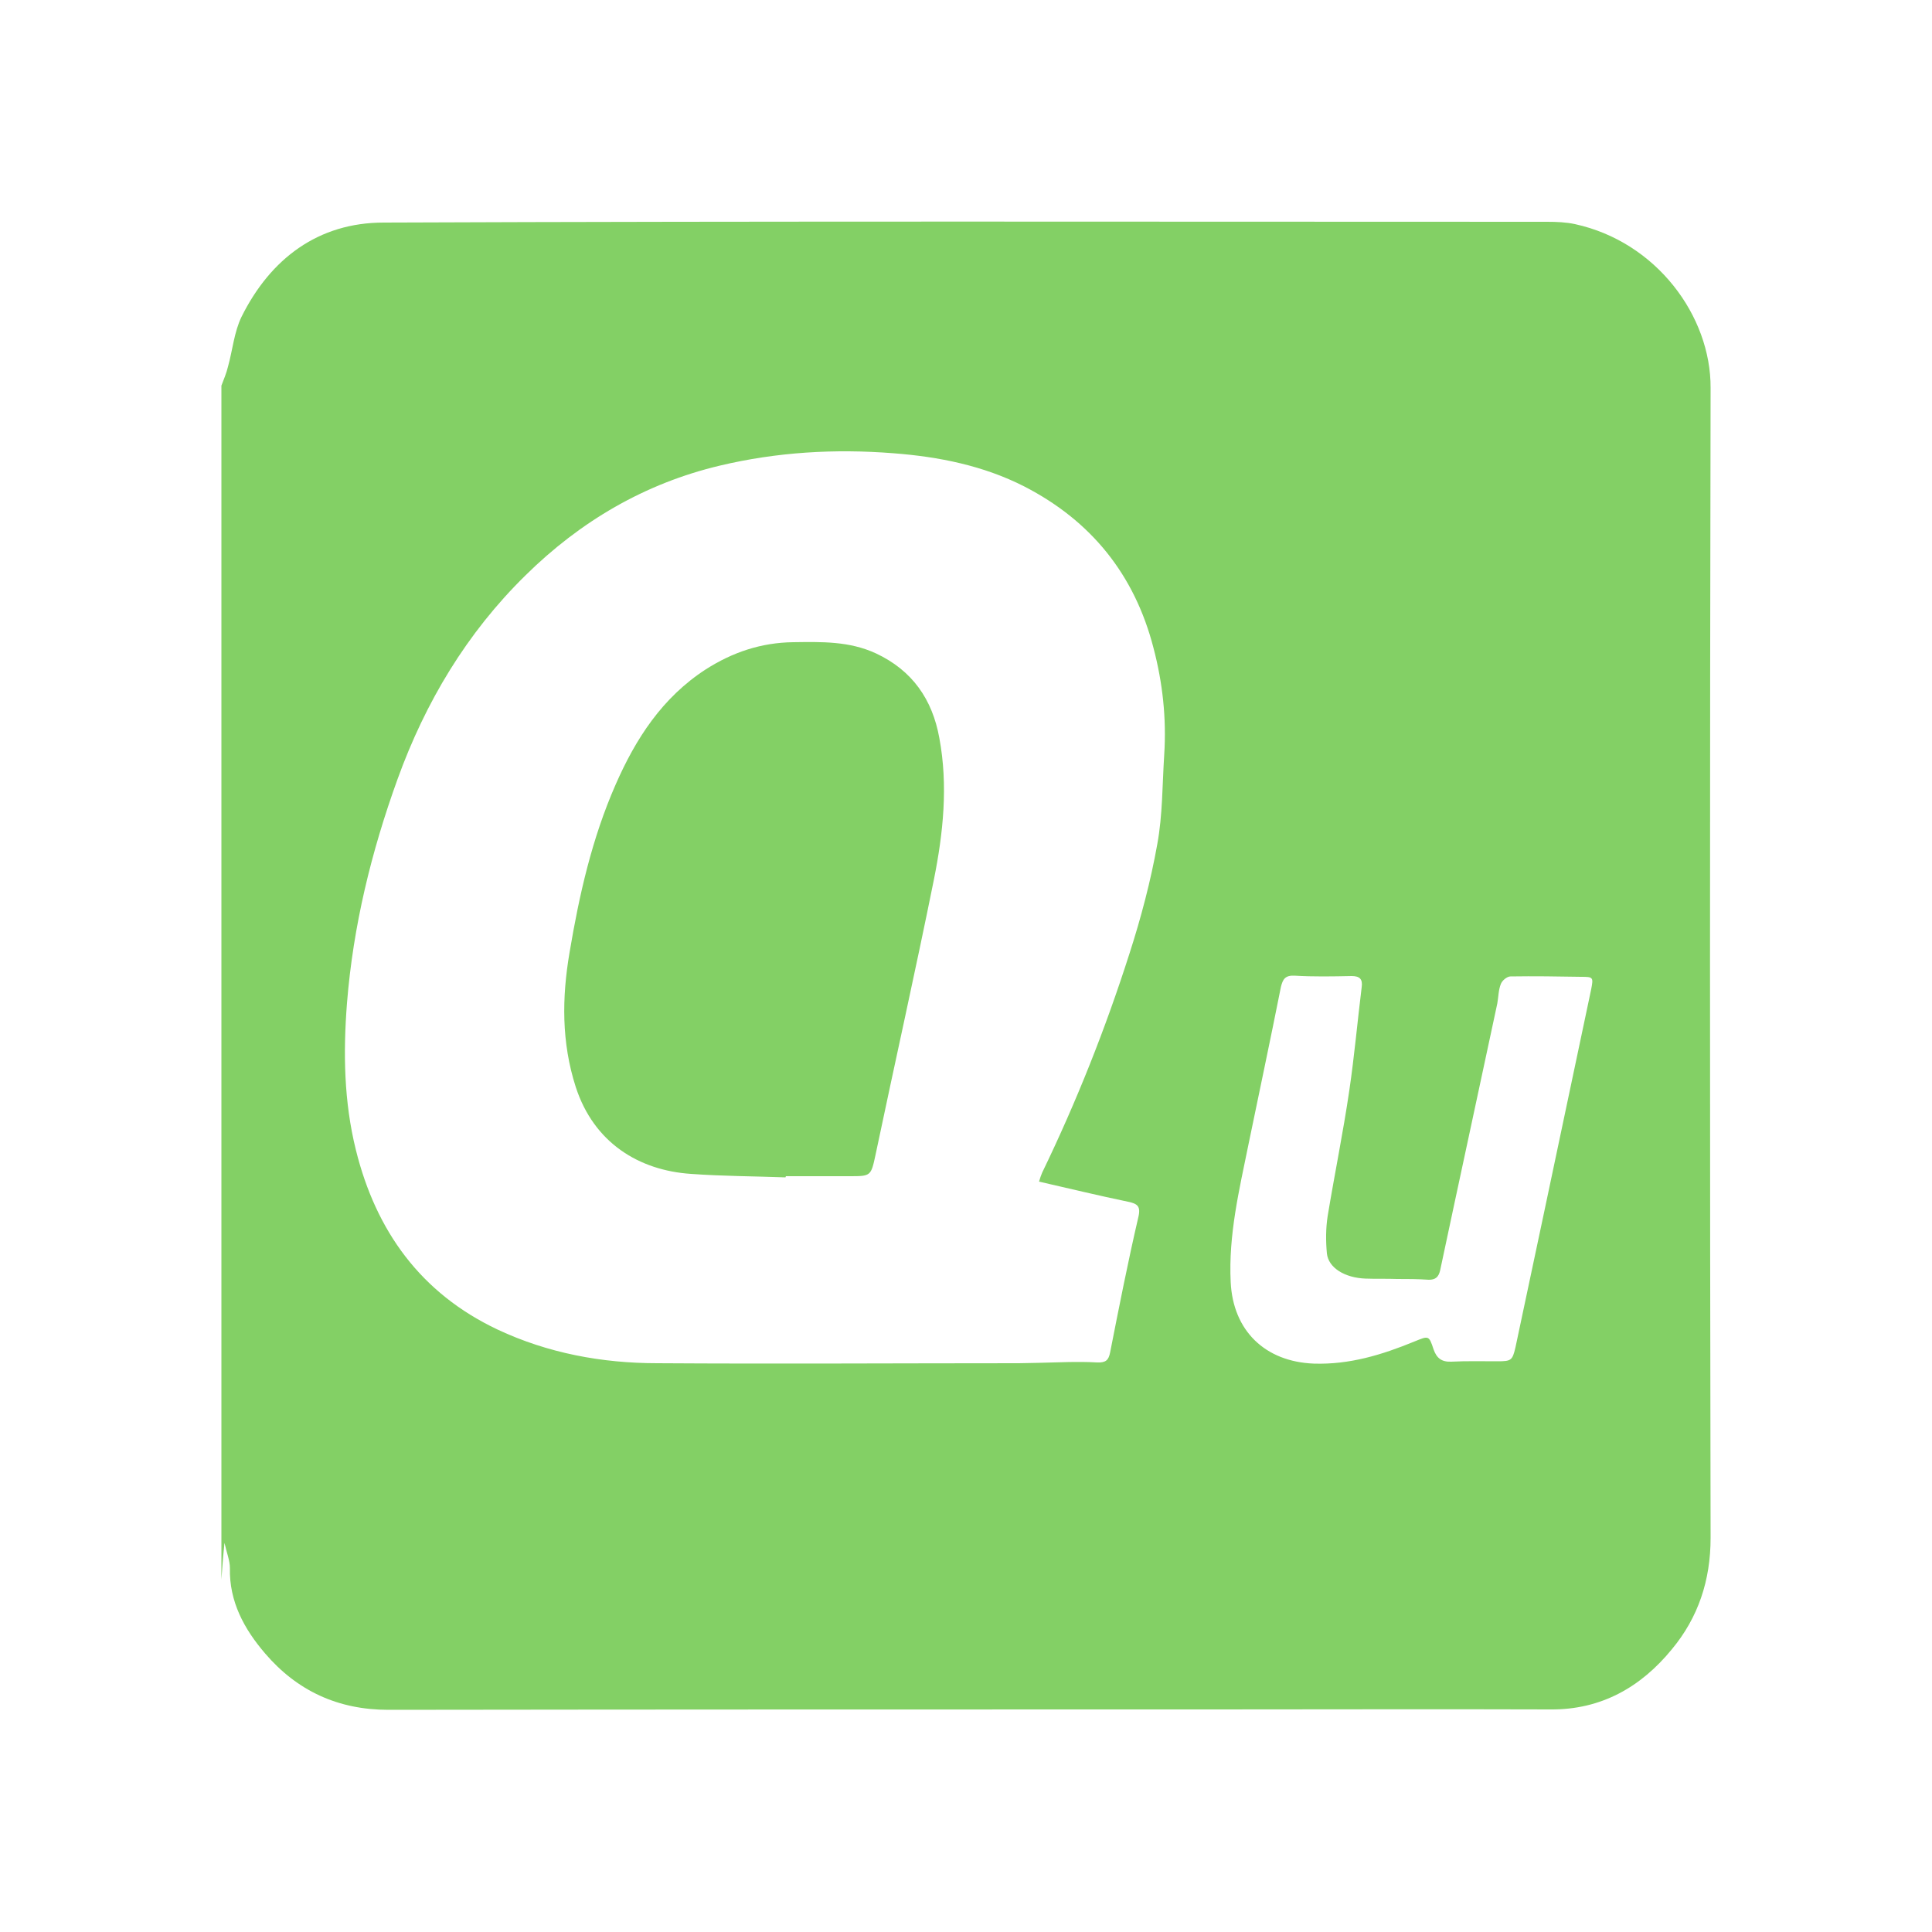
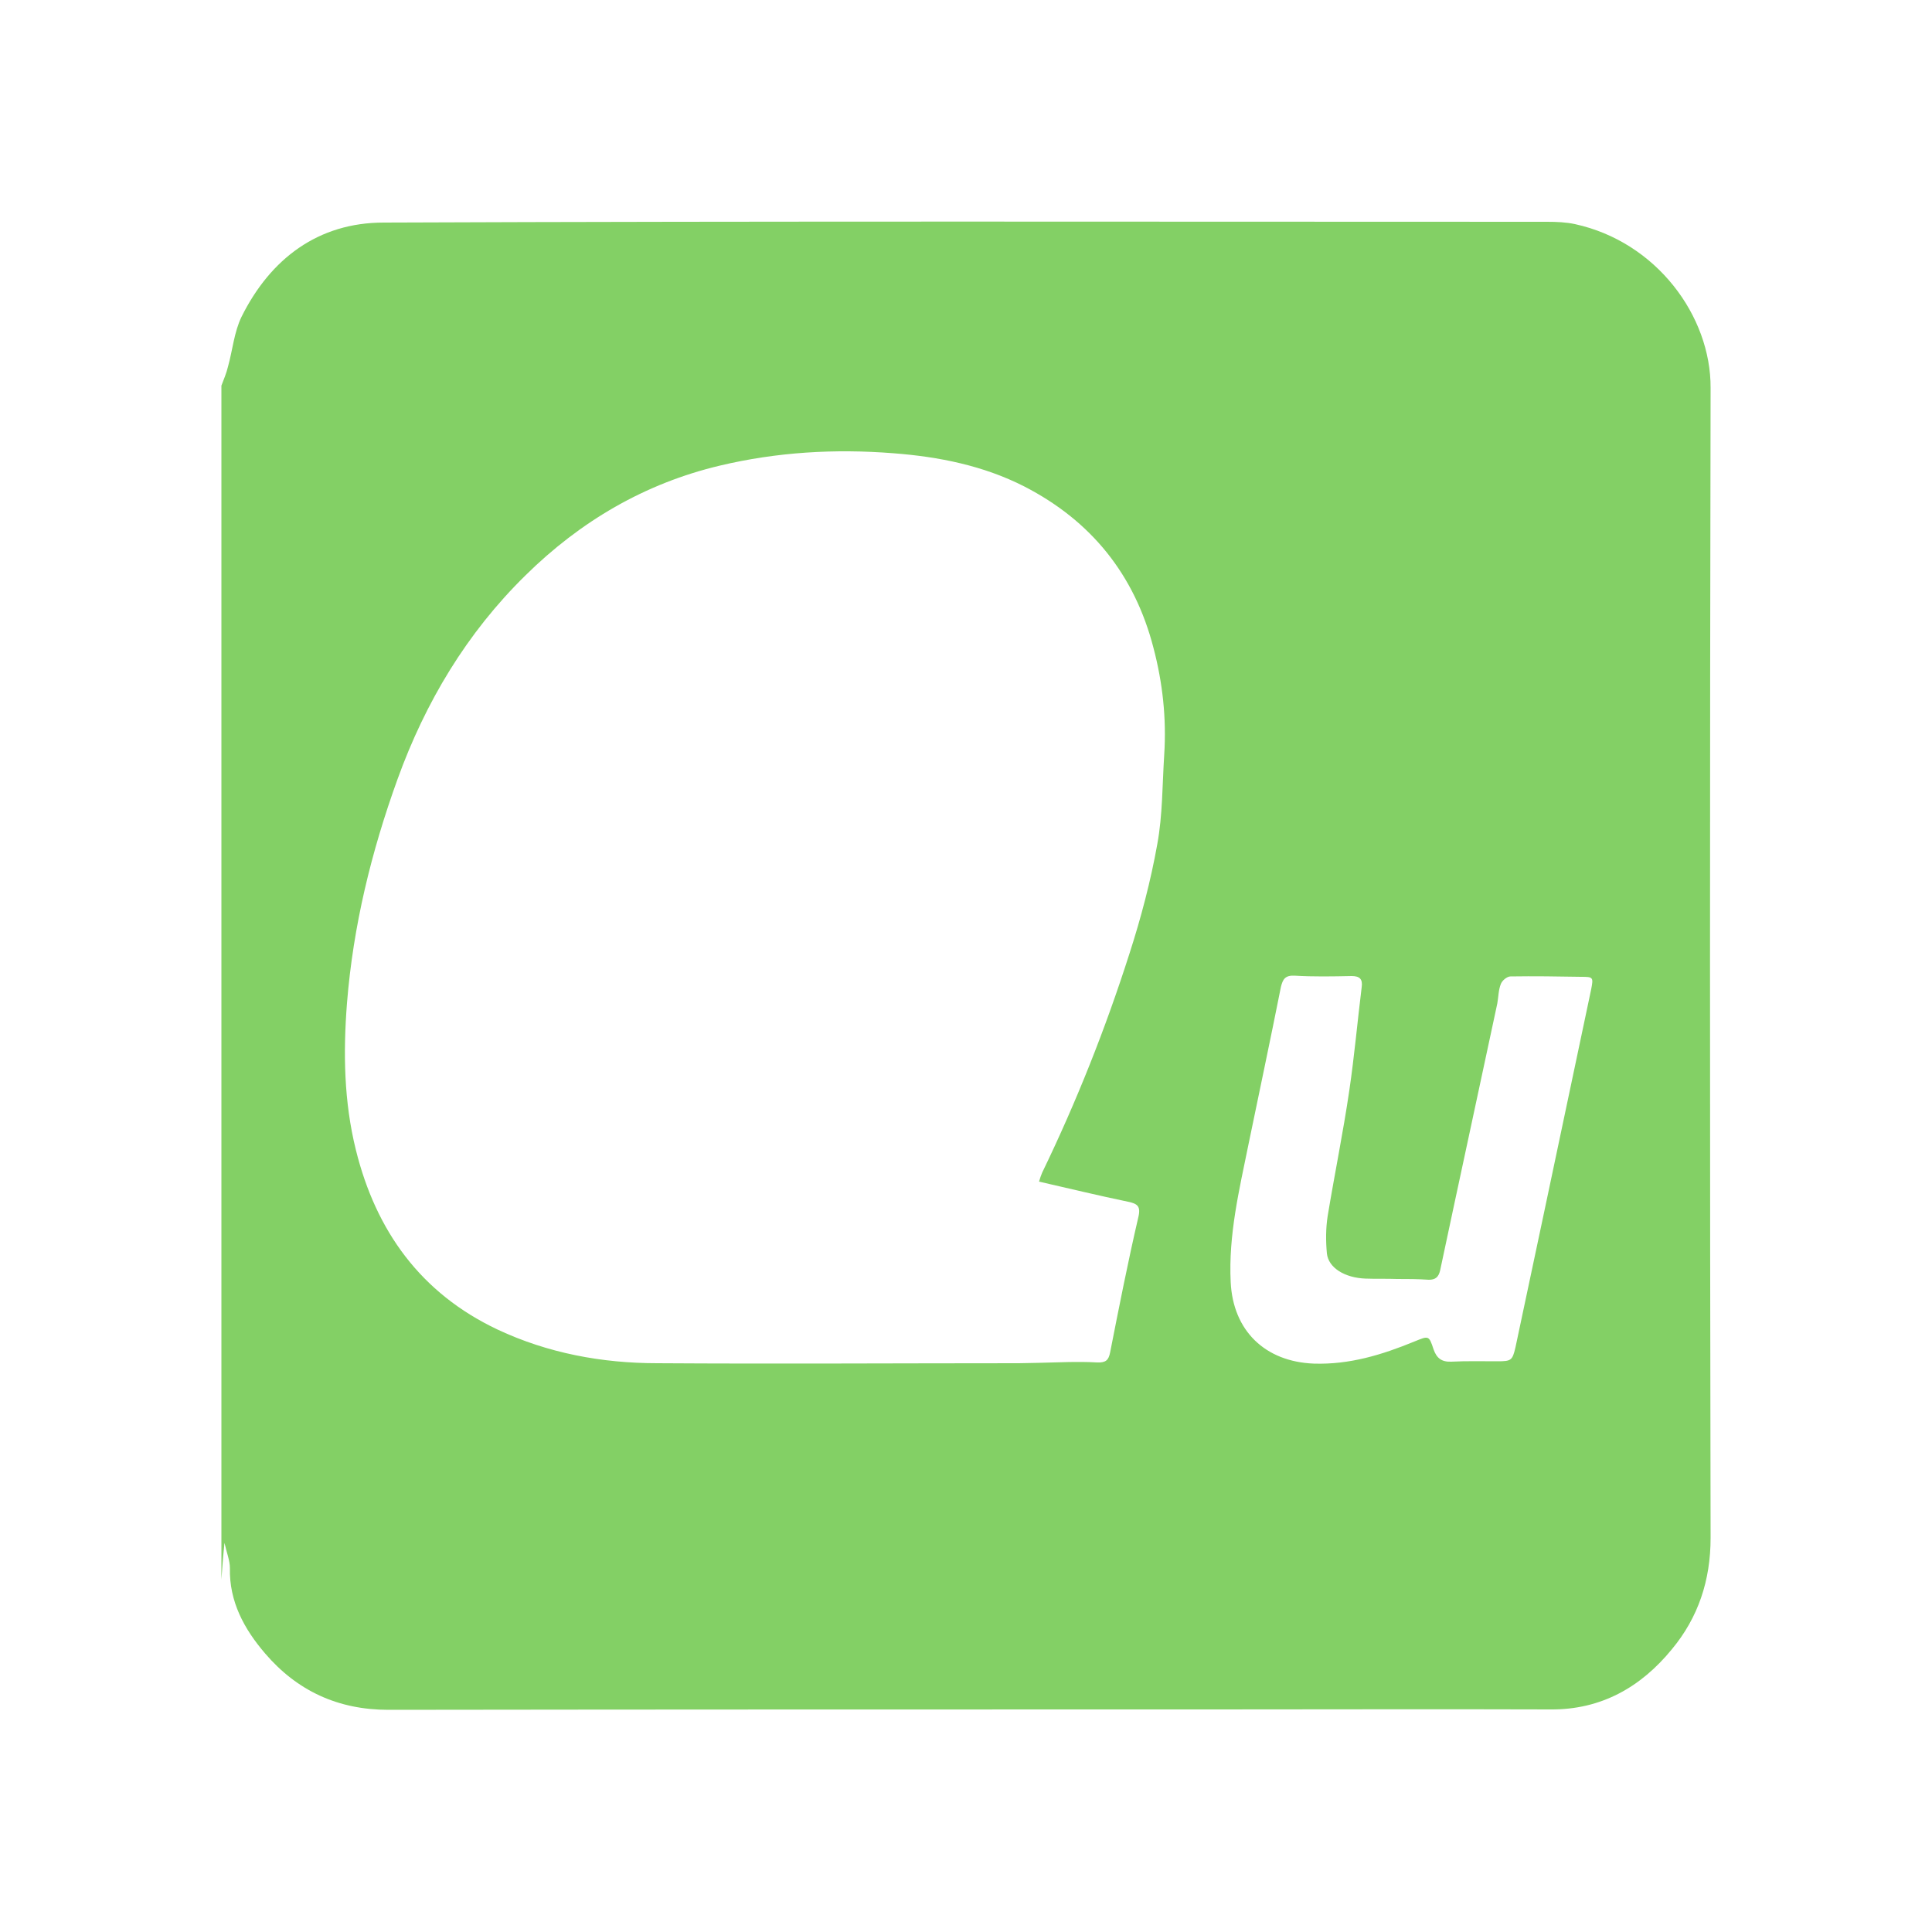
<svg xmlns="http://www.w3.org/2000/svg" version="1.1" id="Layer_1" x="0px" y="0px" viewBox="0 0 500 500" style="enable-background:new 0 0 500 500;" xml:space="preserve">
  <style type="text/css">
	.st0{fill:#83D065;}
</style>
  <g>
    <path class="st0" d="M57.3,408.8c0-103,0-206,0-309c0.6-1.6,1.3-3.2,1.7-4.9c1.2-4.3,1.6-9,3.5-12.9C70,66.9,82.4,57.6,99.3,57.6   c100.4-0.4,200.8-0.2,301.1-0.2c2.4,0,4.9,0.1,7.2,0.6c21.1,4.6,35.2,23.8,35.1,42.4c-0.2,99.2-0.2,198.4,0,297.6   c0,11-3.2,20.6-10,28.8c-8,9.8-18.3,15.7-31.4,15.6c-29.2-0.1-58.4,0-87.6,0c-71.1,0-142.2,0-213.2,0.1c-13,0-23.6-4.9-31.9-14.6   c-5.4-6.3-9.3-13.4-9.1-22.1c0-1.9-0.8-3.8-1.4-6.5C57.7,403.1,57.5,406,57.3,408.8z M268.9,305.8c0.3-1,0.5-1.6,0.8-2.3   c8.9-18.4,16.4-37.3,22.6-56.7c3-9.3,5.5-18.8,7.2-28.3c1.4-7.6,1.3-15.5,1.8-23.2c0.6-9.4-0.4-18.6-2.8-27.7   c-4.9-18.9-16.1-32.8-33.4-41.7c-10.6-5.4-22.1-7.7-33.9-8.6c-15.2-1.2-30.2-0.3-44.9,3.2c-19.4,4.6-36.1,14.4-50.3,28.4   c-15.2,14.9-25.9,32.8-33.1,52.7c-6.8,18.8-11.5,38-13.1,58c-1,12.8-0.8,25.5,2.3,38c5.2,21,16.8,37.1,36.7,46.5   c13,6.1,27,8.7,41.3,8.7c31.2,0.2,62.4,0,93.6,0c1.7,0,3.4-0.1,5.1-0.1c5-0.1,10.1-0.4,15.1-0.1c2.3,0.1,3-0.6,3.4-2.6   c2.3-11.7,4.6-23.4,7.3-35c0.7-2.9-0.3-3.5-2.7-4C284.2,309.4,276.8,307.6,268.9,305.8z M361.5,331   C361.5,331,361.5,330.9,361.5,331c-2.7-0.1-5.4,0-8.1-0.1c-5.4-0.2-9.6-2.8-10-6.5c-0.3-3.2-0.3-6.5,0.2-9.7   c1.8-10.9,4-21.6,5.6-32.5c1.3-8.8,2.1-17.8,3.2-26.7c0.3-2.1-0.5-2.9-2.6-2.9c-4.9,0.1-9.9,0.2-14.8-0.1c-2.4-0.1-3,0.9-3.5,2.9   c-2.7,13.6-5.6,27.2-8.4,40.8c-2.4,11.8-5.2,23.4-4.6,35.6c0.6,12.6,8.9,20.6,21.5,21.1c9.3,0.3,17.7-2.3,26-5.7   c3.7-1.5,3.8-1.7,5,2c0.8,2.3,2.1,3.3,4.6,3.2c3.9-0.2,7.9-0.1,11.9-0.1c3.6,0,3.9-0.2,4.7-3.6c2.5-11.6,4.9-23.3,7.4-34.9   c4.1-19.3,8.1-38.5,12.2-57.8c0.6-3.1,0.5-3.2-2.6-3.2c-6.1-0.1-12.2-0.2-18.3-0.1c-0.9,0-2.2,1.1-2.5,2c-0.6,1.5-0.6,3.3-0.9,5   c-4.9,23-9.9,46-14.8,69.1c-0.4,1.7-1.2,2.4-2.9,2.4C366.9,331,364.2,331,361.5,331z" />
-     <path class="st0" d="M203.3,304.7c-8.2-0.3-16.3-0.3-24.5-0.9c-13.4-0.9-25.1-8-29.8-22.5c-3.7-11.5-3.6-23.1-1.6-34.8   c2.5-14.9,5.8-29.5,11.9-43.4c5.2-11.9,12.1-22.6,23.4-29.9c6.9-4.4,14.3-6.9,22.6-7c7.3-0.1,14.5-0.3,21.4,2.9   c9.4,4.4,14.6,11.9,16.4,21.9c2.3,12.3,1,24.6-1.4,36.6c-4.8,23.8-10.1,47.4-15.1,71.2c-1.2,5.6-1.2,5.6-6.8,5.6   c-5.5,0-11,0-16.4,0C203.3,304.6,203.3,304.6,203.3,304.7z" />
  </g>
</svg>